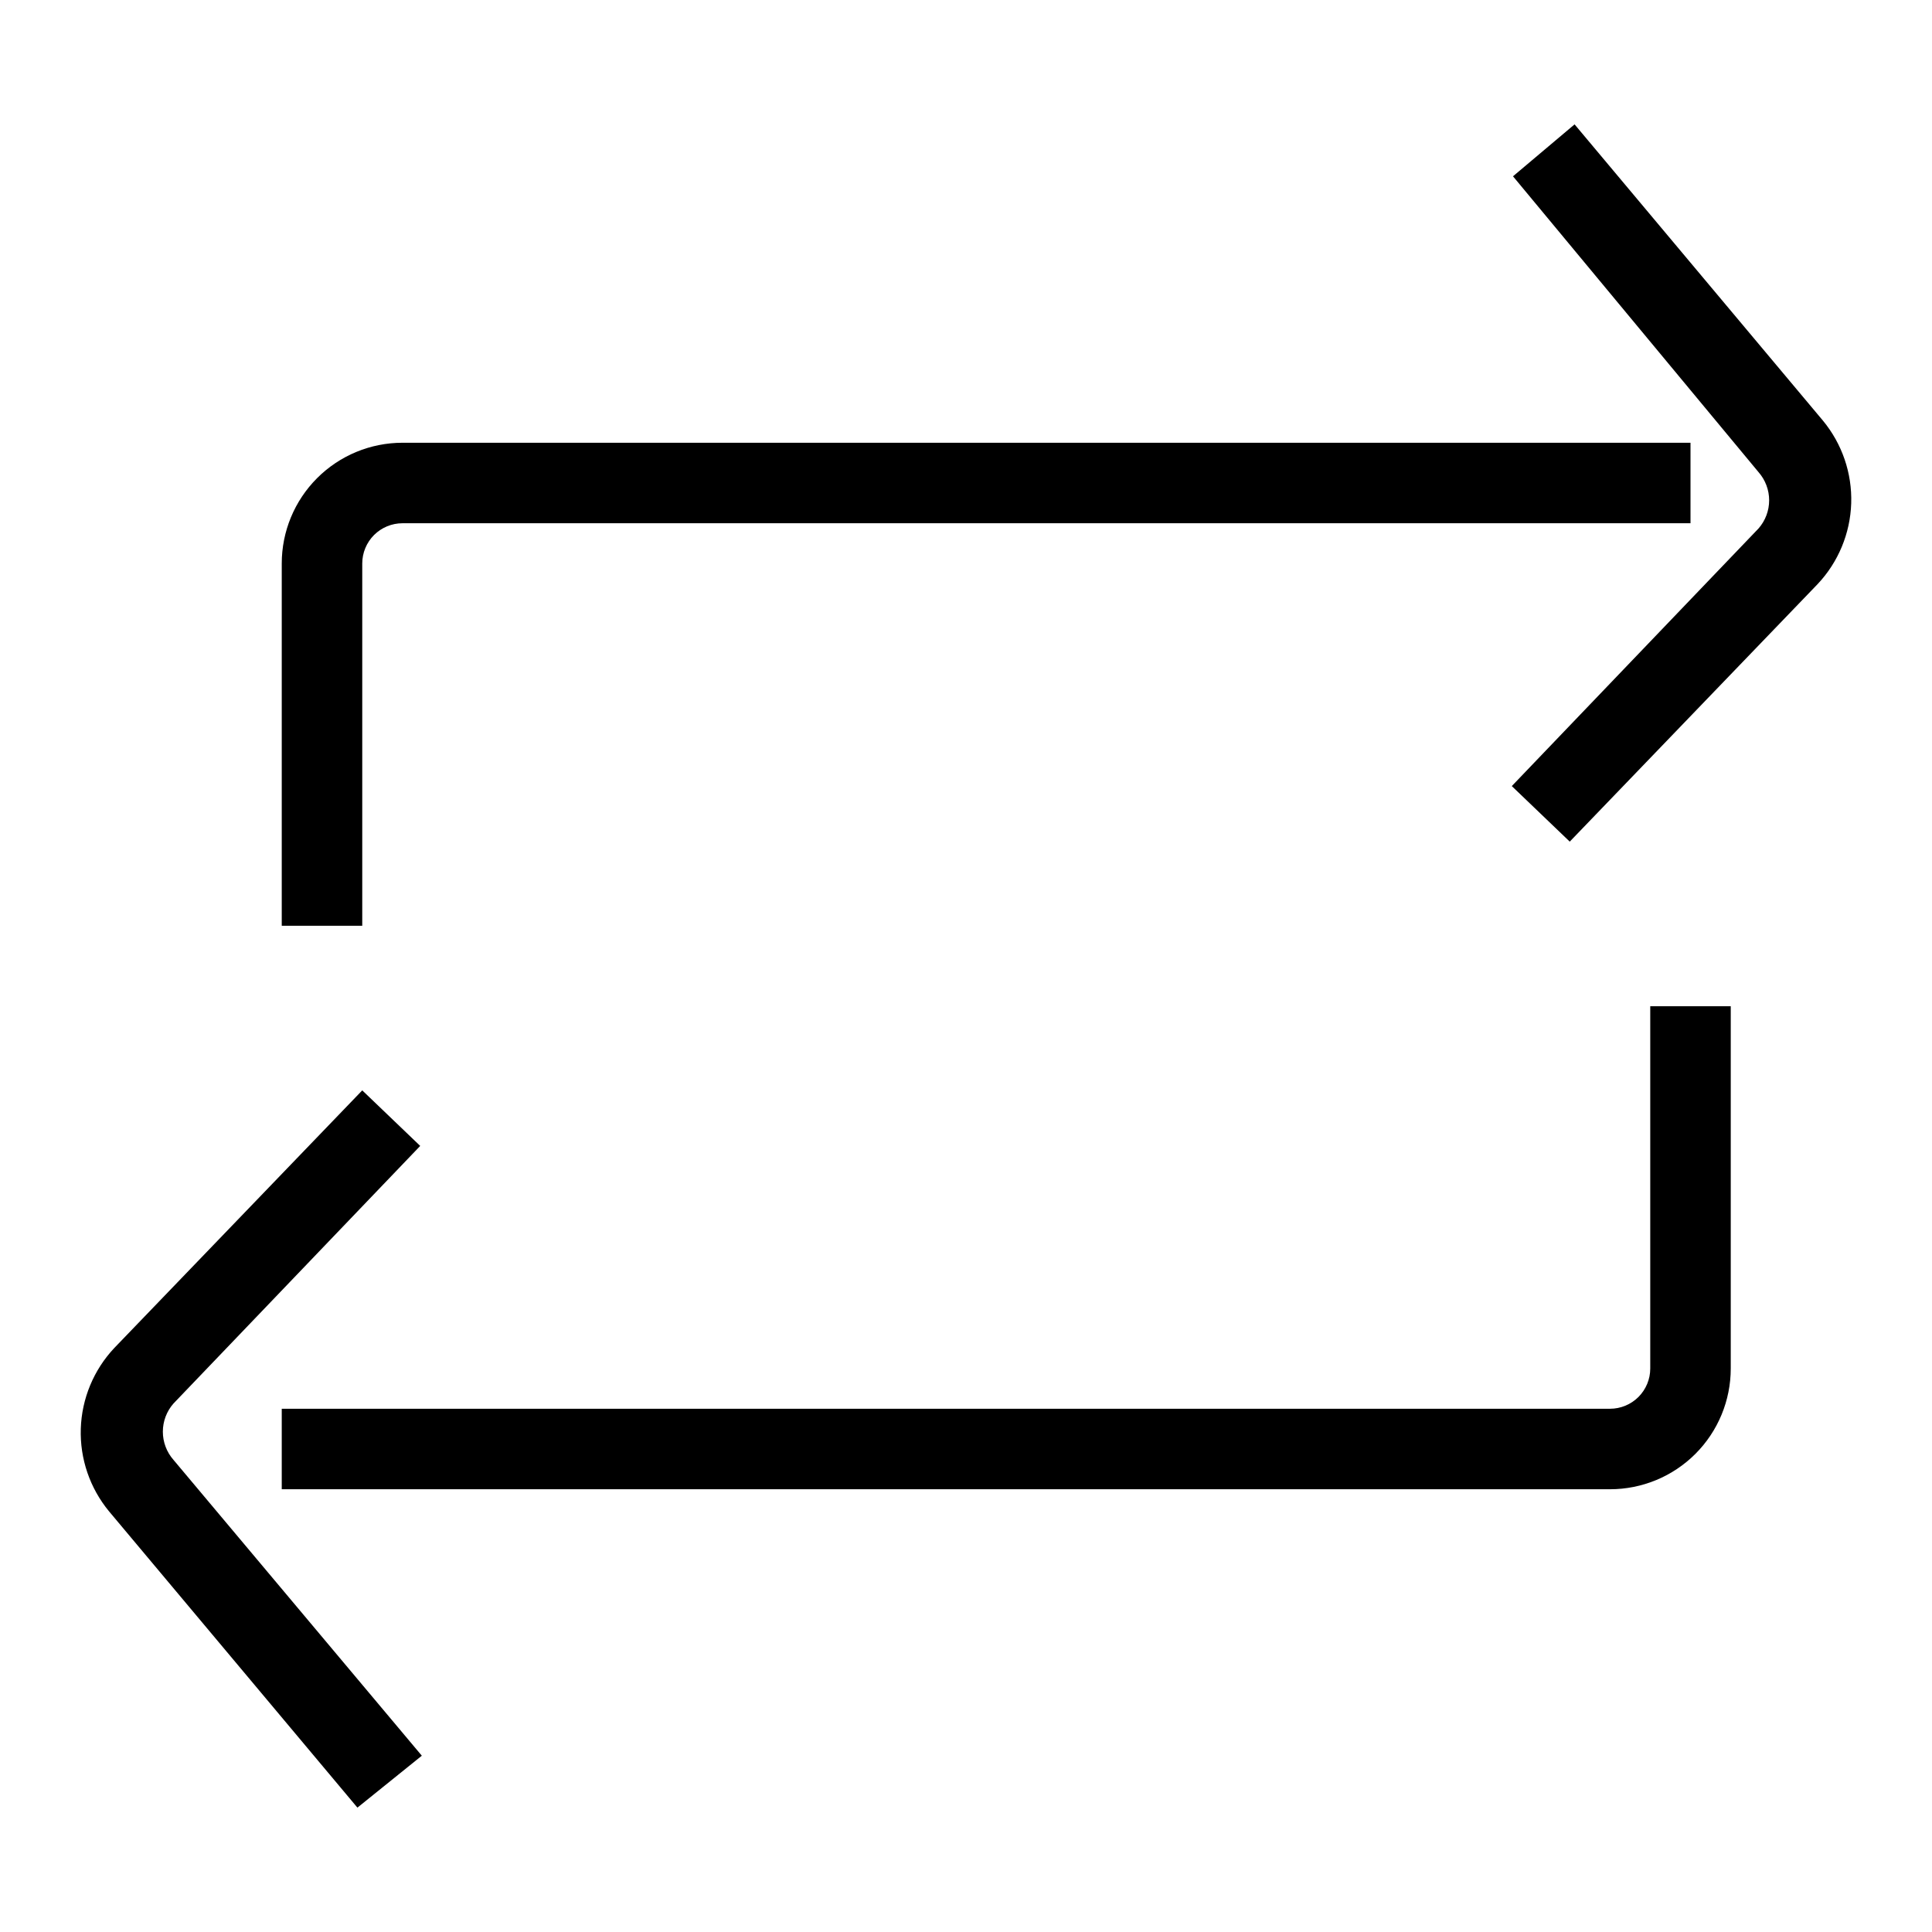
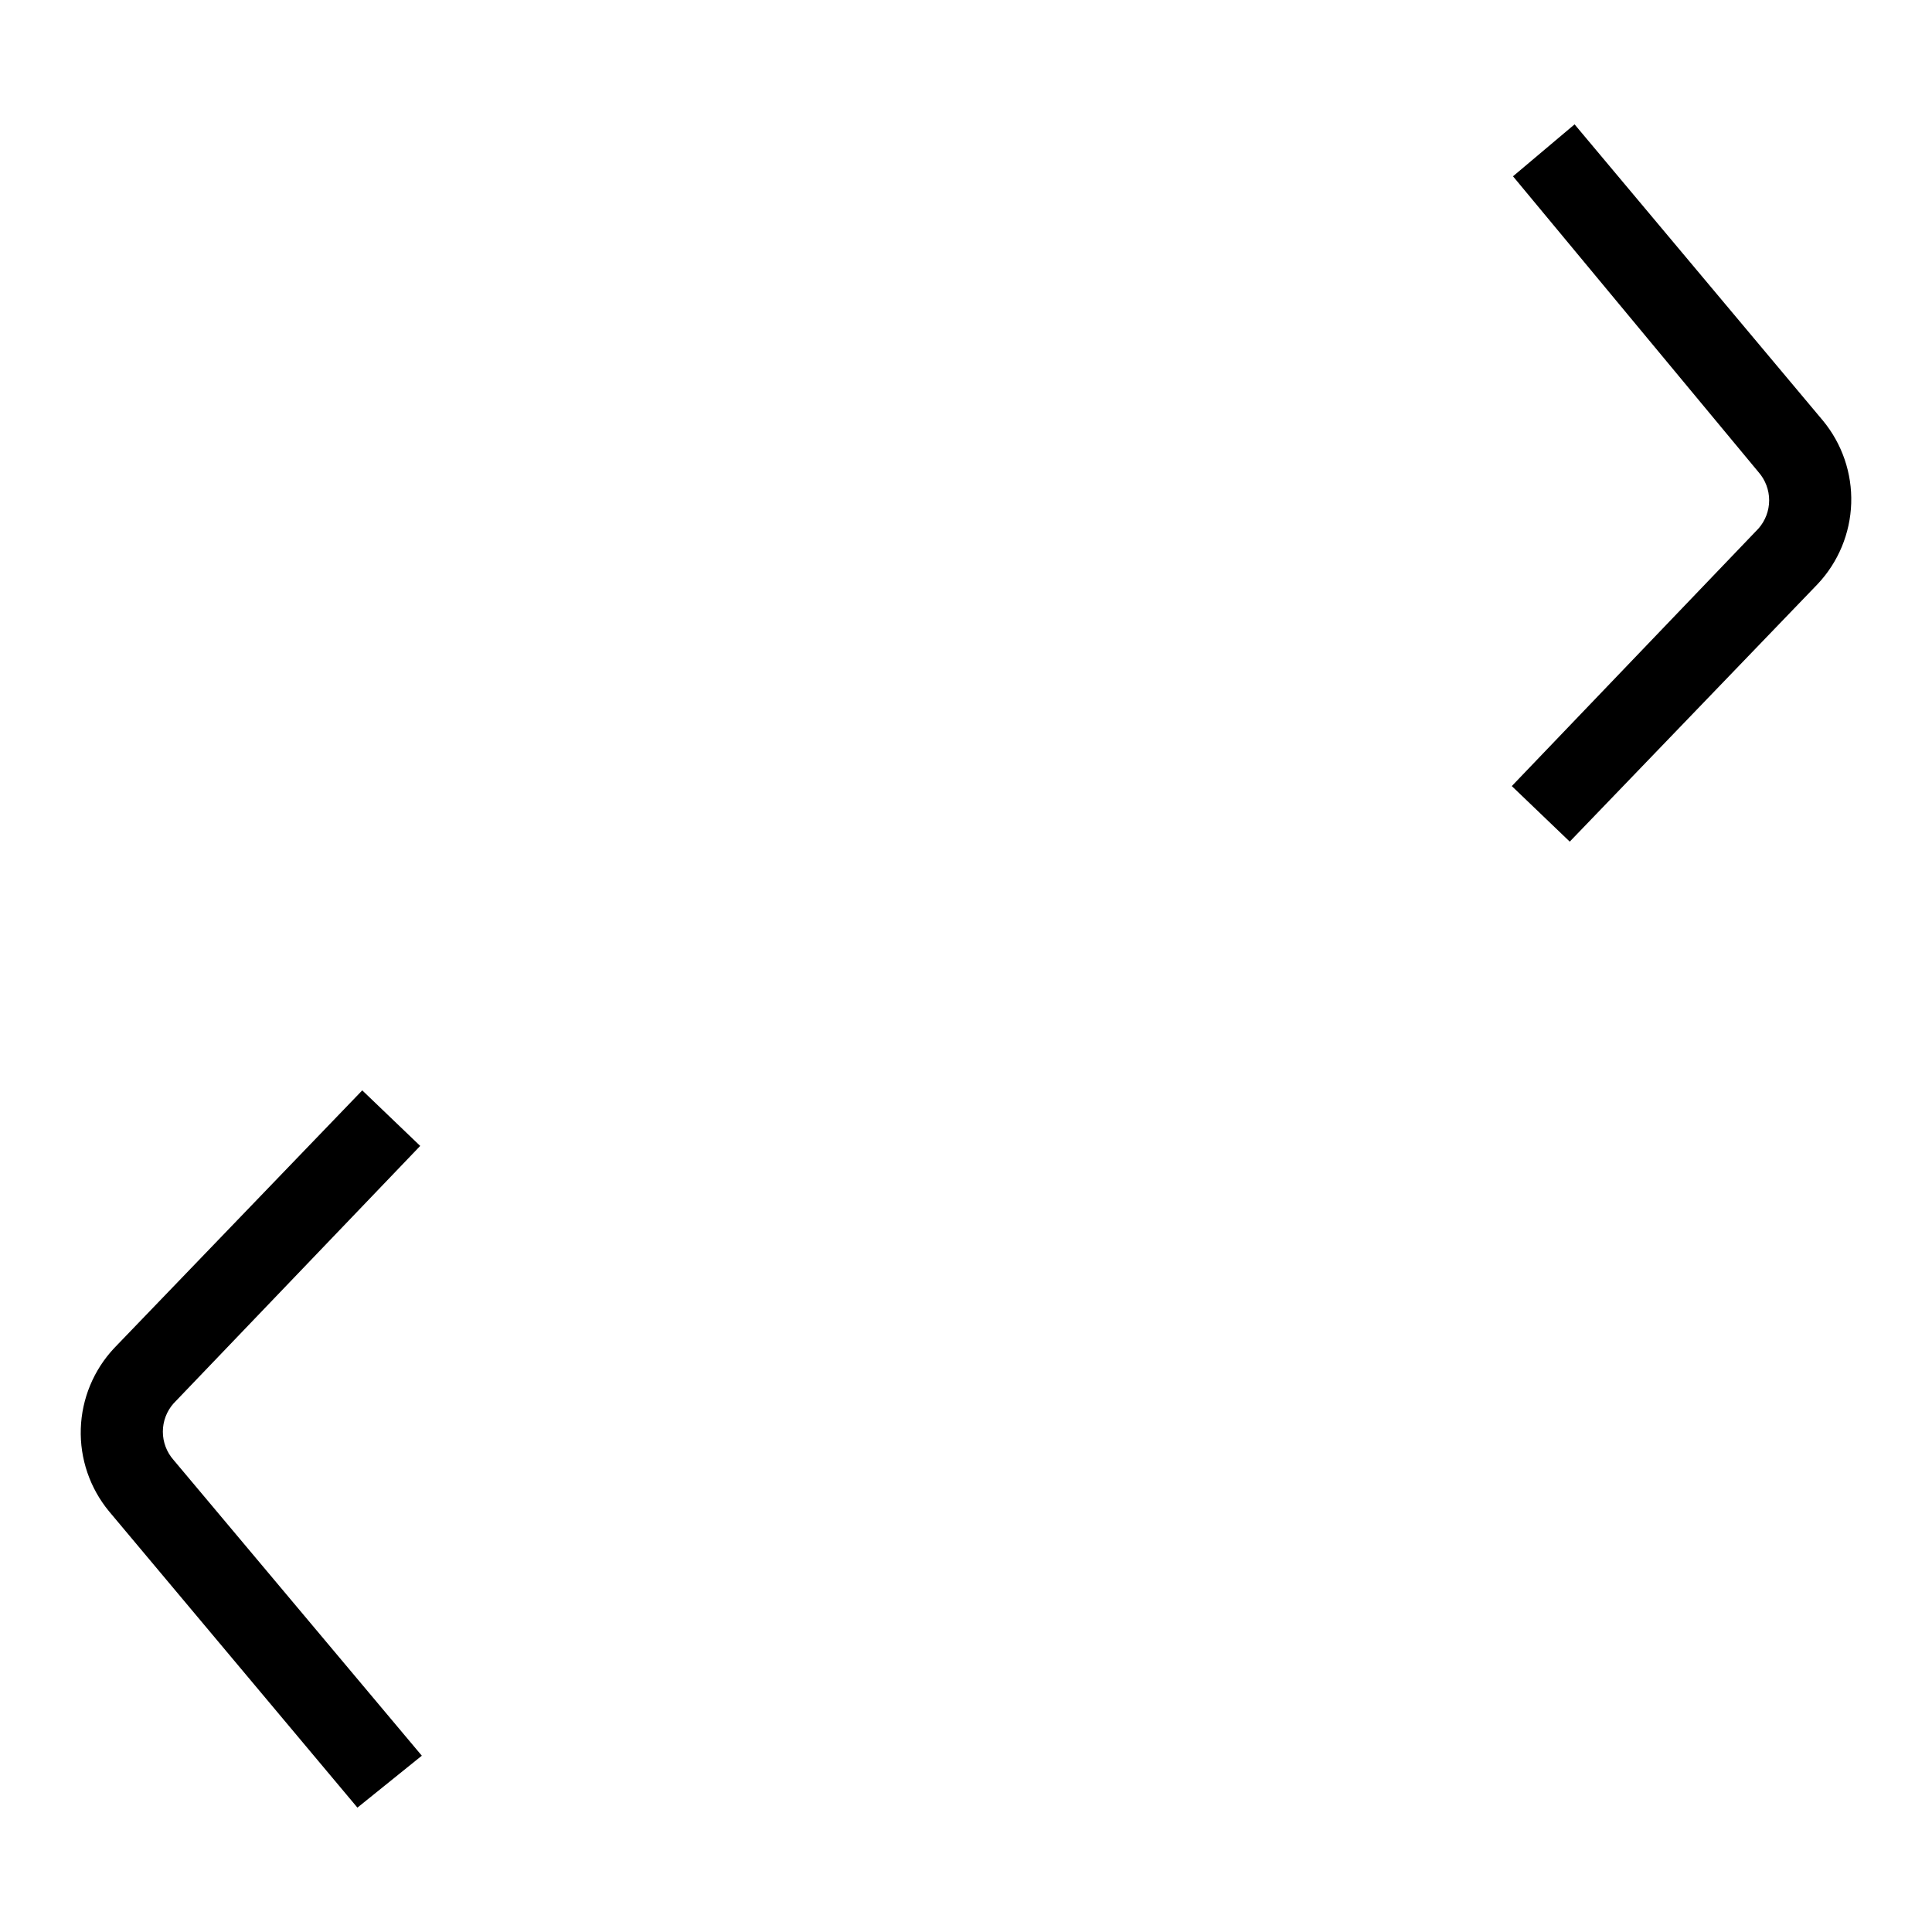
<svg xmlns="http://www.w3.org/2000/svg" width="72" height="72" viewBox="0 0 72 72" fill="none">
-   <path d="M60 55.5H10.5V52.5H60C60.398 52.5 60.779 52.342 61.061 52.061C61.342 51.779 61.5 51.398 61.5 51V37.5H64.5V51C64.5 52.194 64.026 53.338 63.182 54.182C62.338 55.026 61.194 55.5 60 55.5Z" fill="black" />
-   <path d="M13.5 34.5H10.5V21C10.5 19.806 10.974 18.662 11.818 17.818C12.662 16.974 13.806 16.5 15 16.5H63V19.5H15C14.602 19.5 14.221 19.658 13.939 19.939C13.658 20.221 13.5 20.602 13.5 21V34.5Z" fill="black" />
  <path d="M58.5 31.365L56.34 29.295L65.535 19.695C65.79 19.405 65.931 19.032 65.931 18.645C65.931 18.259 65.79 17.885 65.535 17.595L56.385 6.57L58.68 4.635L67.935 15.675C68.65 16.54 69.025 17.636 68.989 18.757C68.953 19.878 68.509 20.948 67.74 21.765L58.5 31.365Z" fill="black" />
  <path d="M13.32 67.365L4.065 56.325C3.35 55.46 2.975 54.364 3.011 53.243C3.047 52.122 3.491 51.052 4.26 50.235L13.5 40.635L15.66 42.705L6.465 52.305C6.21 52.595 6.069 52.968 6.069 53.355C6.069 53.742 6.21 54.115 6.465 54.405L15.72 65.43L13.32 67.365Z" fill="black" />
</svg>